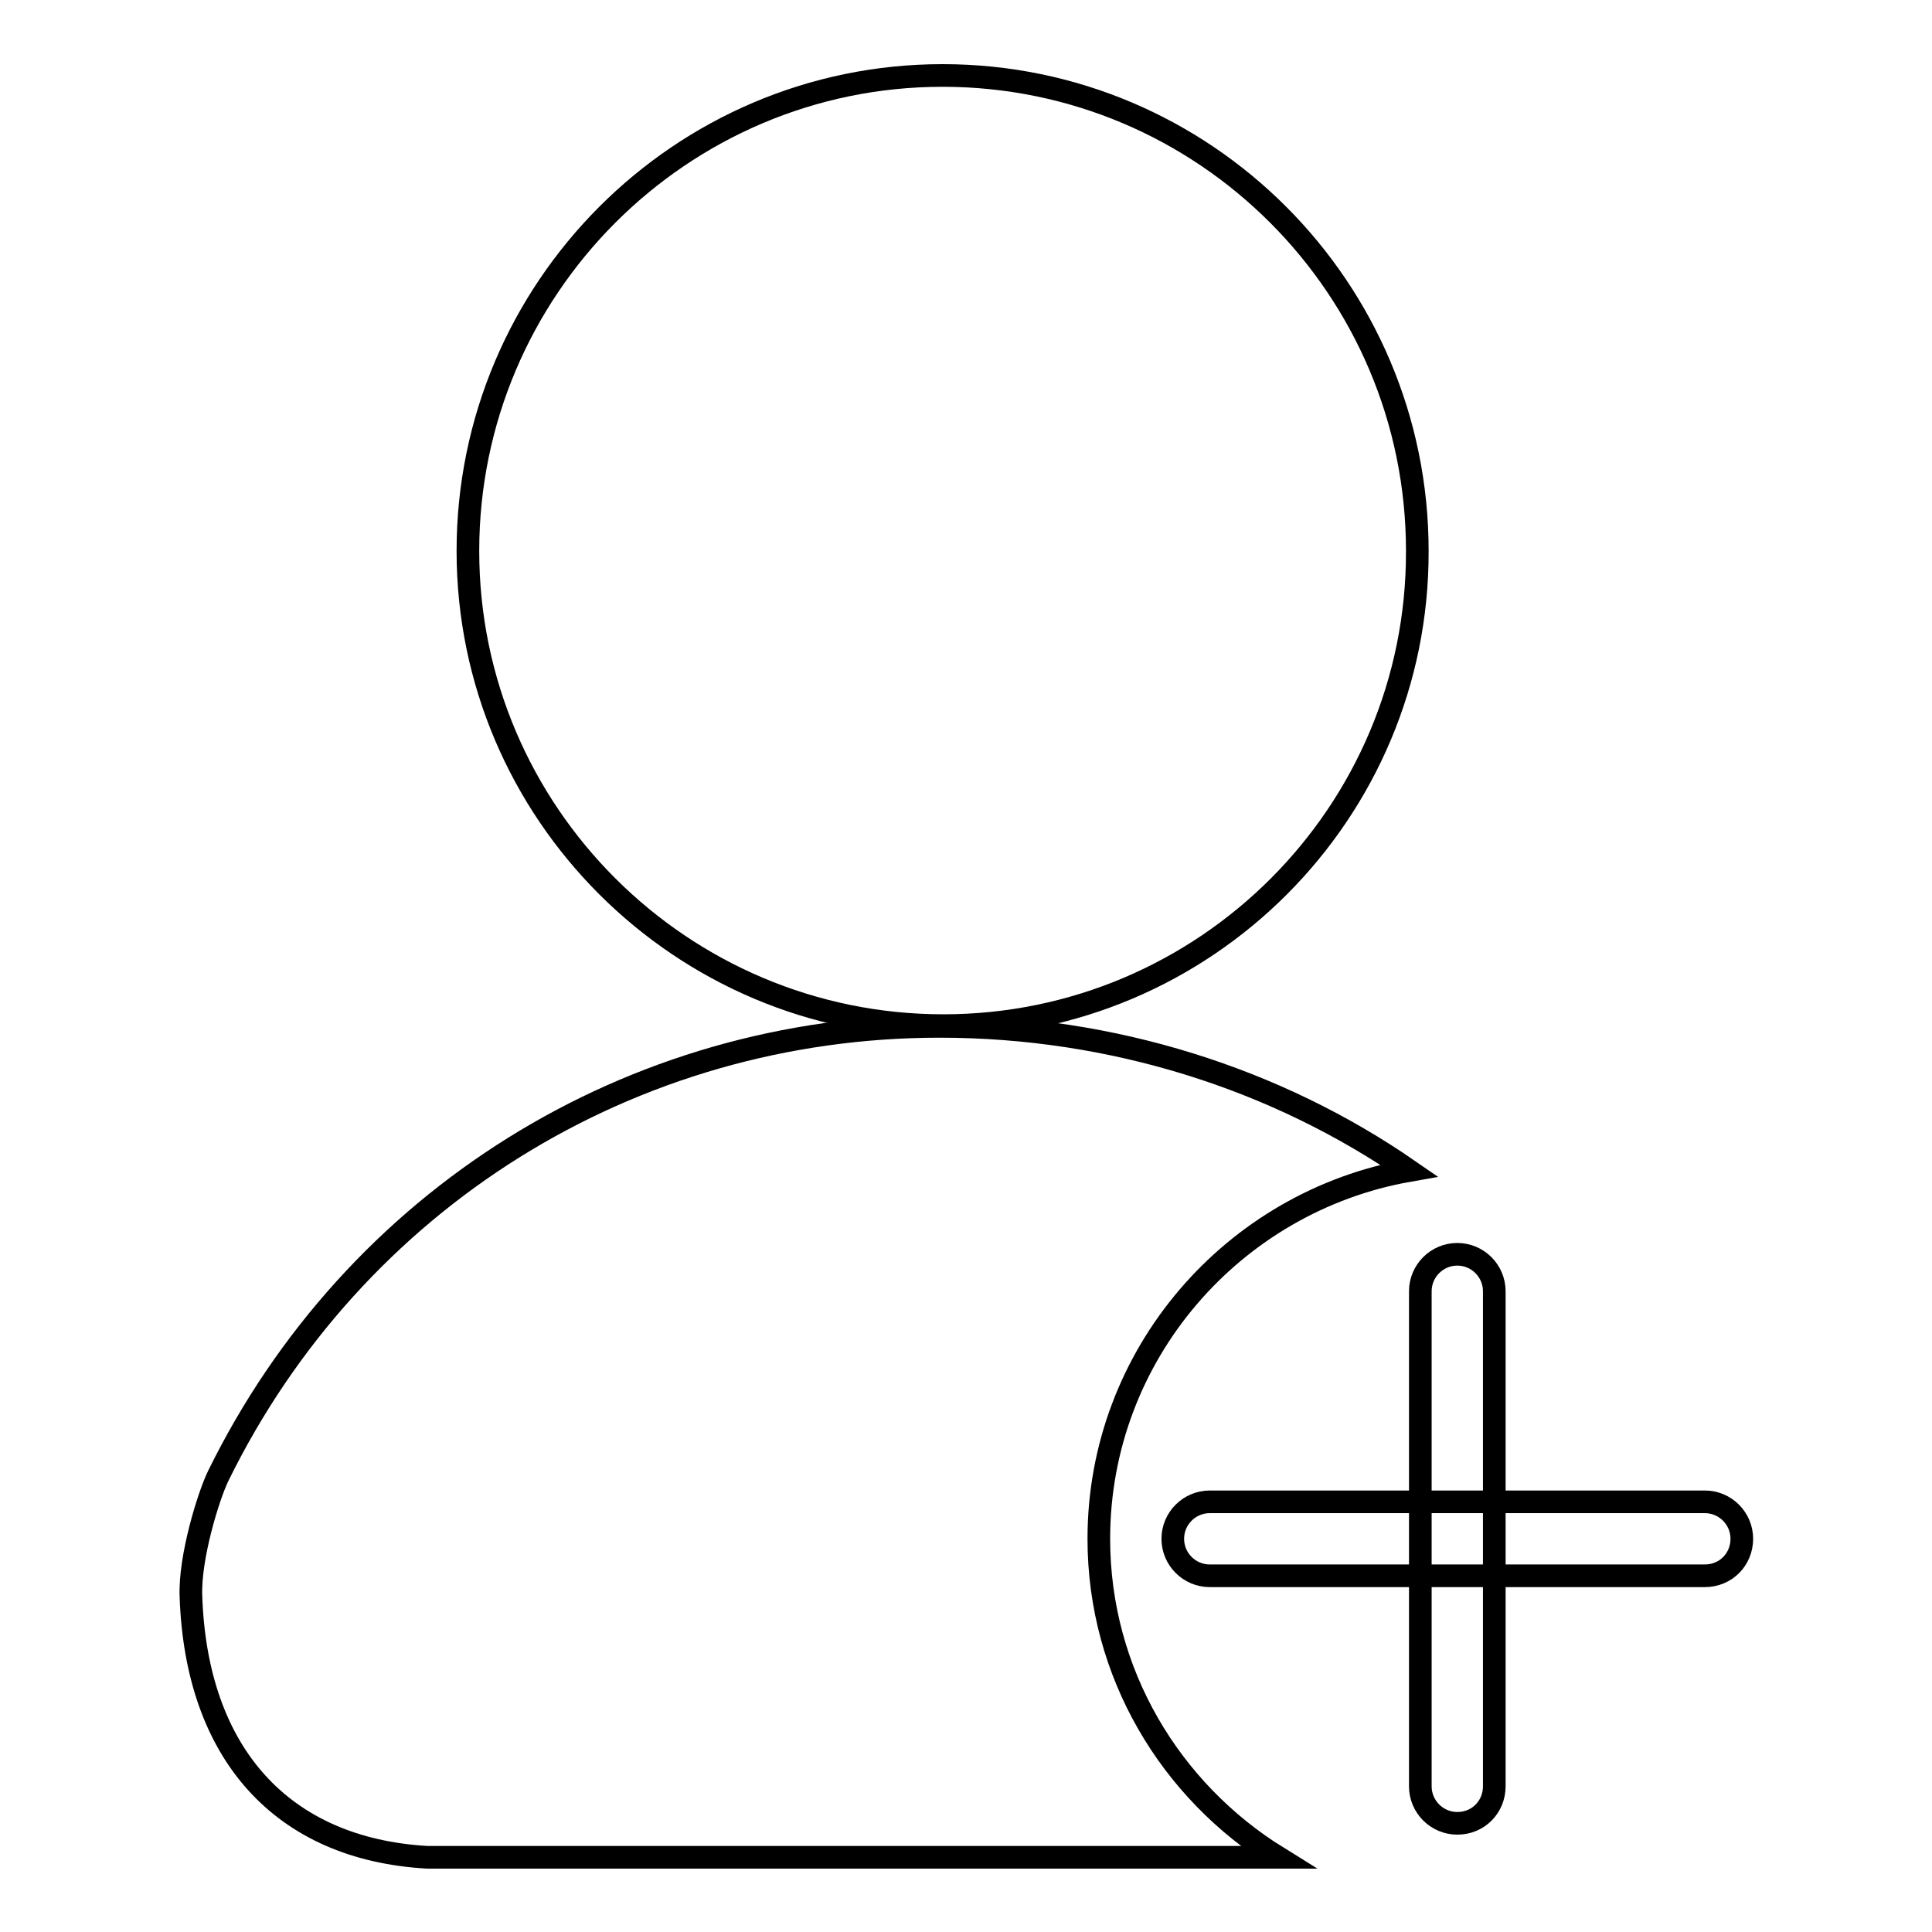
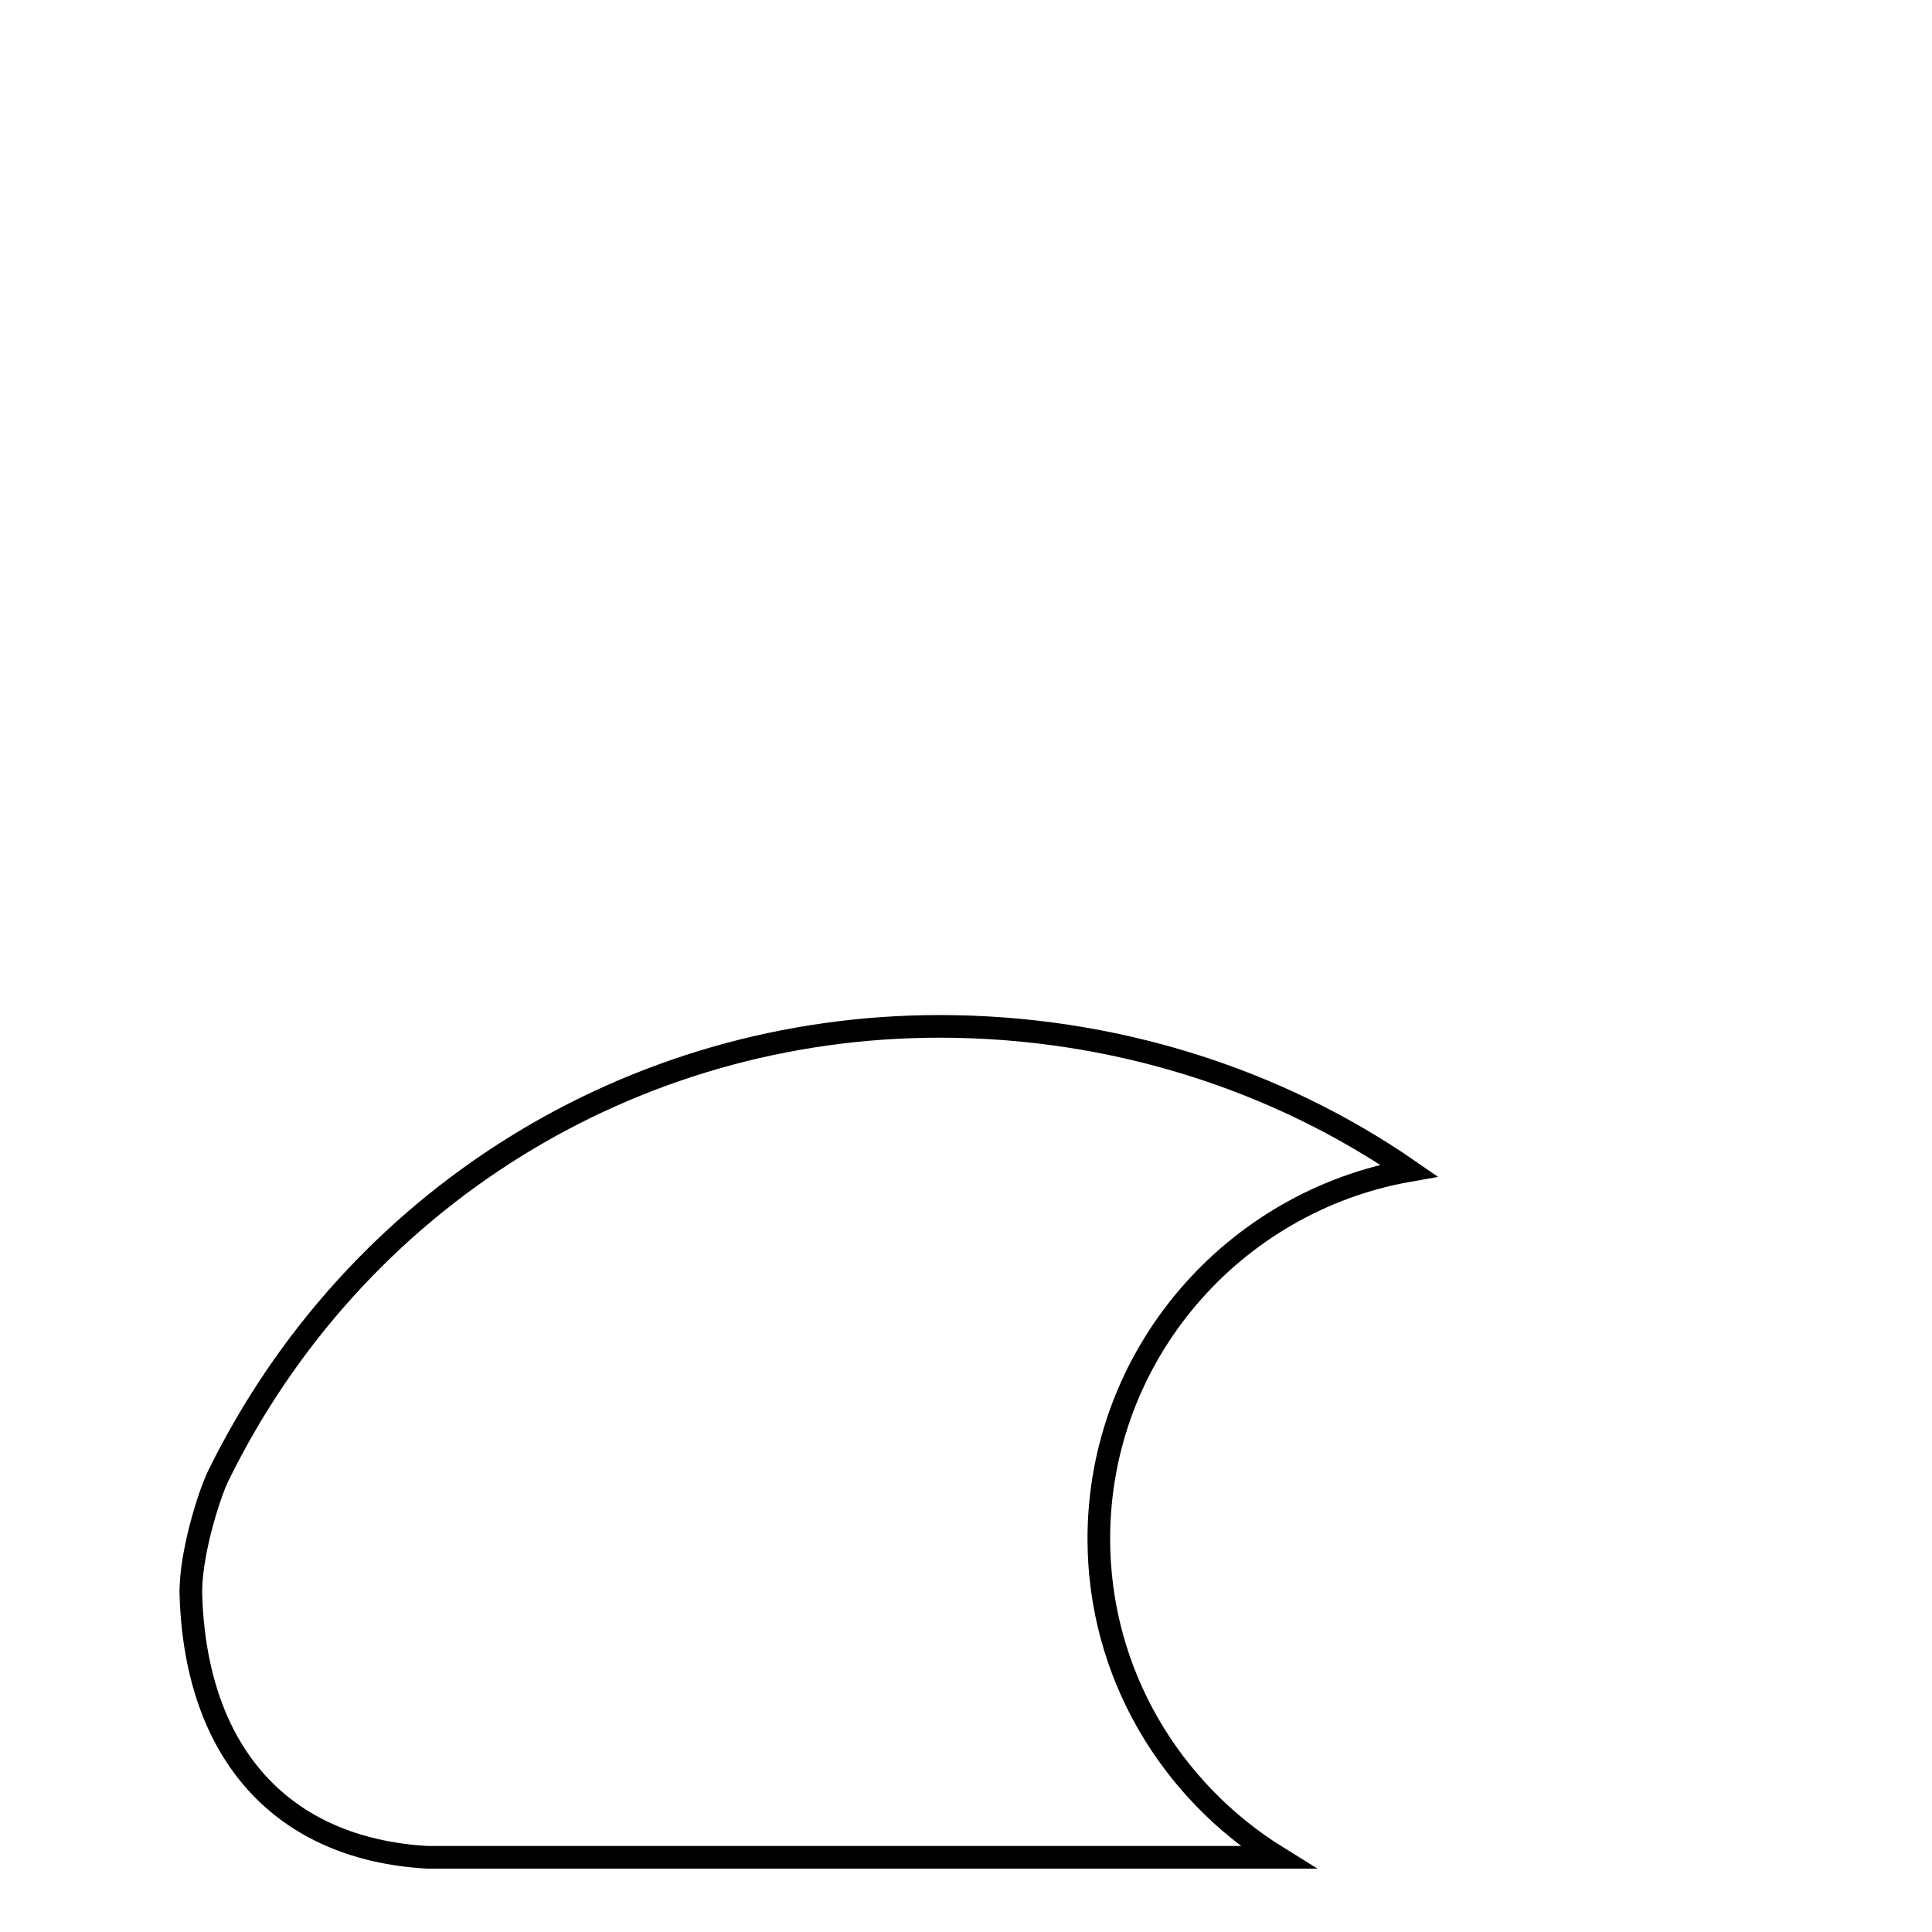
<svg xmlns="http://www.w3.org/2000/svg" version="1.1" x="0px" y="0px" viewBox="0 0 256 256" enable-background="new 0 0 256 256" xml:space="preserve">
  <g>
    <g>
-       <path stroke-width="3" fill-opacity="0" stroke="#000000" d="M225.9,208.8h-65.6c-2.7,0-4.9-2.2-4.9-4.9c0-2.7,2.2-4.9,4.9-4.9h65.6c2.7,0,4.9,2.2,4.9,4.9C230.8,206.6,228.7,208.8,225.9,208.8z" />
-       <path stroke-width="3" fill-opacity="0" stroke="#000000" d="M193.1,241.6c-2.7,0-4.9-2.2-4.9-4.9v-65.6c0-2.7,2.2-4.9,4.9-4.9c2.7,0,4.9,2.2,4.9,4.9v65.6C198,239.4,195.9,241.6,193.1,241.6z" />
-       <path stroke-width="3" fill-opacity="0" stroke="#000000" d="M125,135.9C90.3,135.9,62,107.7,62,73c0-34.7,28.2-63,62.9-63c34.7,0,62.9,28.2,62.9,63C187.9,107.7,159.7,135.9,125,135.9z" />
      <path stroke-width="3" fill-opacity="0" stroke="#000000" d="M145.6,203.9c0-24.4,17.8-44.7,41.1-48.8c-17.5-12.1-39.2-19.1-62.2-19.1c-40.9,0-77.6,22.9-95.6,59.6c-1.3,2.7-3.8,10.8-3.6,15.9c0.7,20.9,12.1,33.5,31.3,34.6h112.7C155.1,237.3,145.6,221.7,145.6,203.9z" />
    </g>
  </g>
</svg>